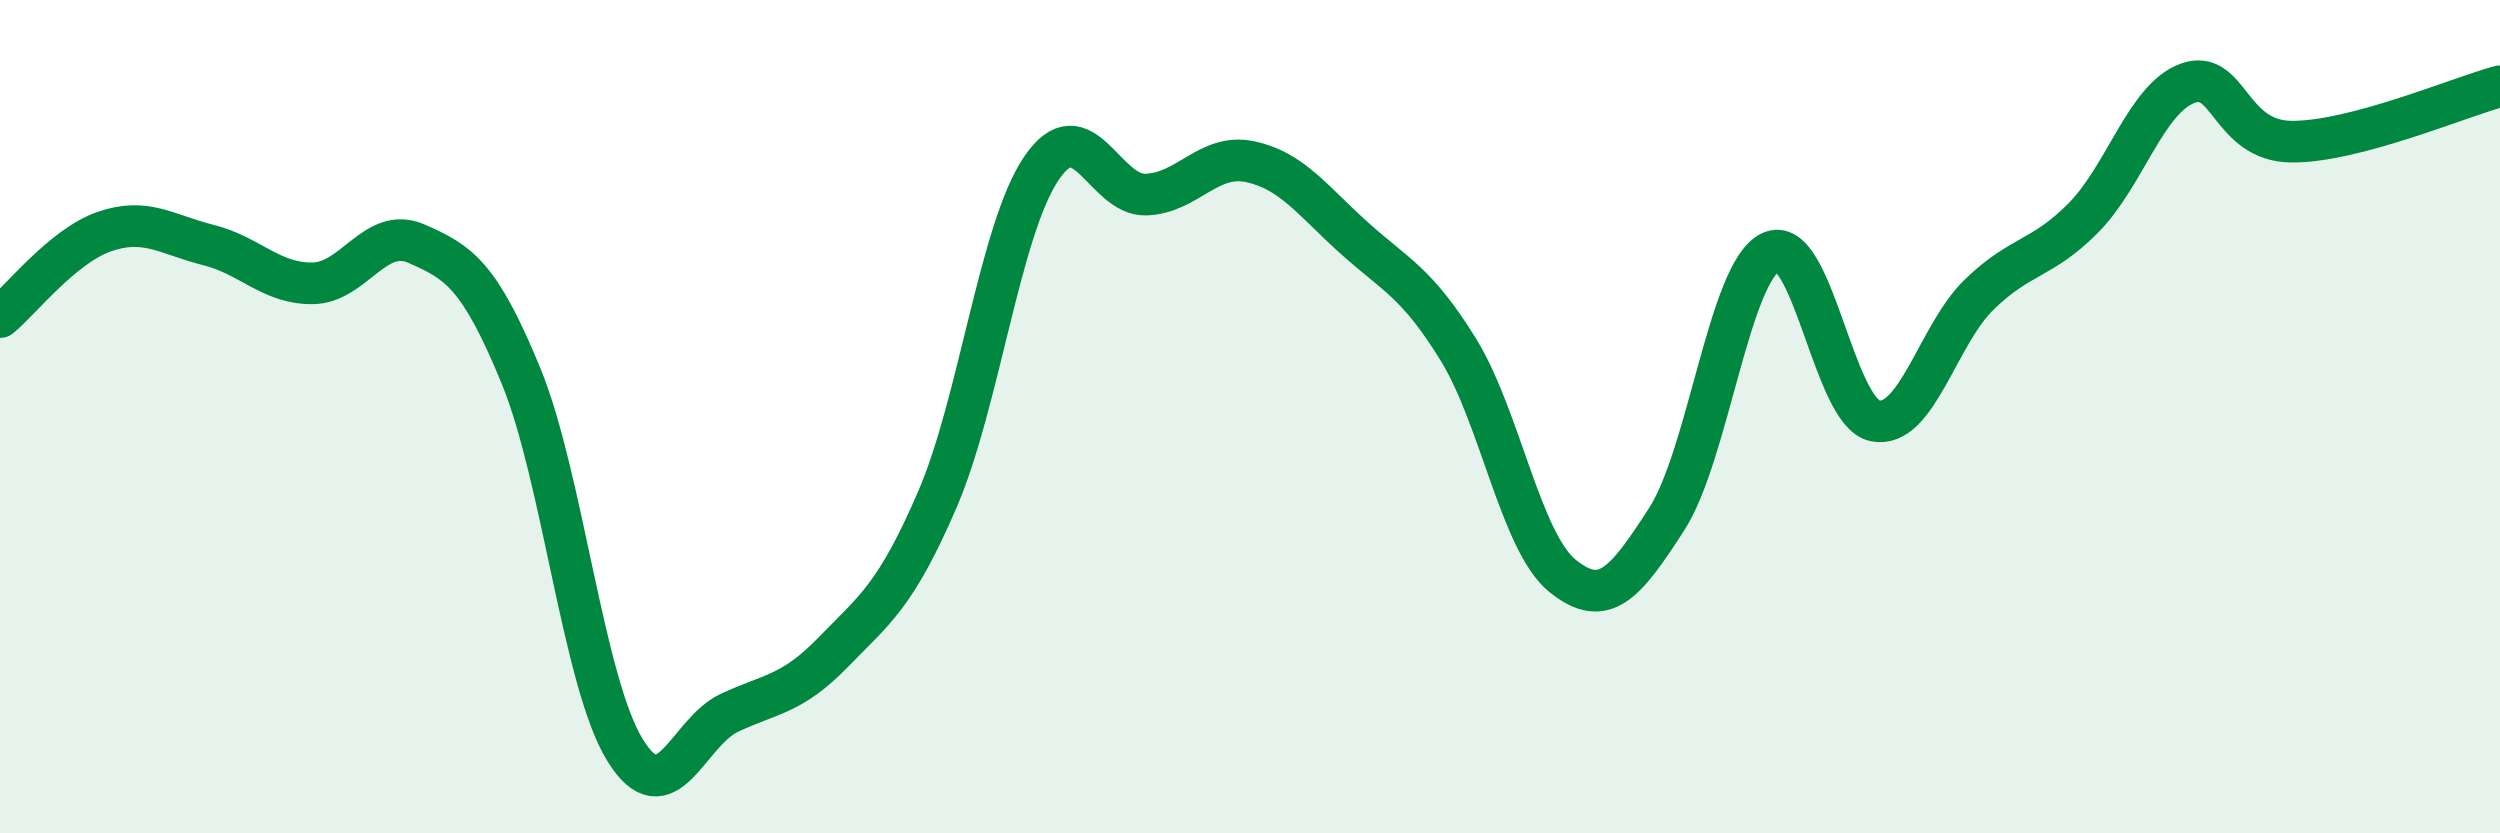
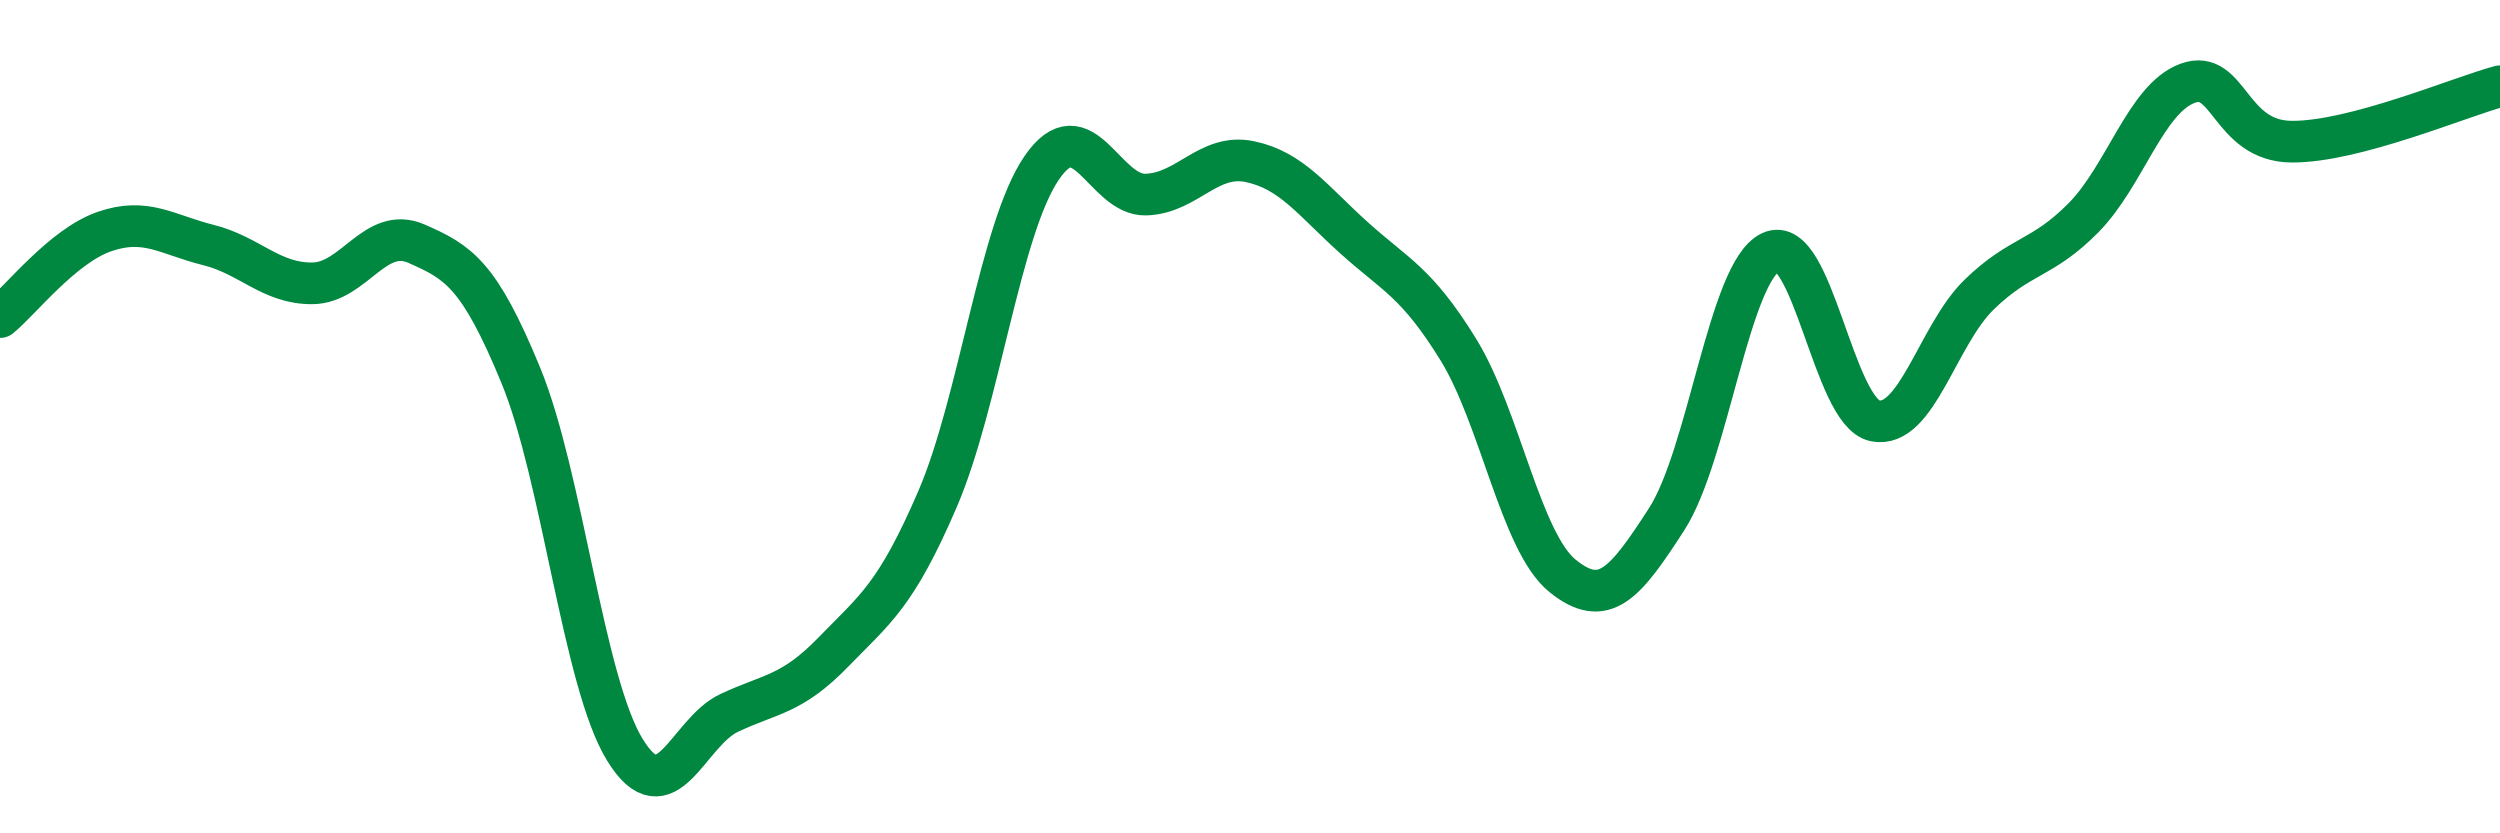
<svg xmlns="http://www.w3.org/2000/svg" width="60" height="20" viewBox="0 0 60 20">
-   <path d="M 0,7.61 C 0.5,7.2 1.5,5.91 2.5,5.56 C 3.5,5.21 4,5.63 5,5.88 C 6,6.13 6.5,6.81 7.5,6.8 C 8.5,6.79 9,5.41 10,5.85 C 11,6.29 11.5,6.58 12.5,9.01 C 13.5,11.44 14,16.38 15,18 C 16,19.62 16.5,17.58 17.5,17.11 C 18.5,16.64 19,16.68 20,15.65 C 21,14.62 21.5,14.3 22.5,11.98 C 23.5,9.66 24,5.49 25,4.03 C 26,2.57 26.5,4.7 27.5,4.67 C 28.5,4.64 29,3.67 30,3.88 C 31,4.09 31.5,4.81 32.5,5.71 C 33.5,6.61 34,6.77 35,8.39 C 36,10.01 36.5,13.01 37.5,13.82 C 38.5,14.63 39,14.01 40,12.46 C 41,10.91 41.5,6.52 42.5,6.05 C 43.5,5.58 44,9.9 45,10.1 C 46,10.3 46.5,8.04 47.5,7.07 C 48.5,6.1 49,6.24 50,5.23 C 51,4.22 51.5,2.37 52.5,2 C 53.5,1.63 53.5,3.39 55,3.4 C 56.5,3.41 59,2.34 60,2.07L60 20L0 20Z" fill="#008740" opacity="0.1" stroke-linecap="round" stroke-linejoin="round" />
  <path d="M 0,7.61 C 0.5,7.2 1.5,5.91 2.5,5.56 C 3.5,5.21 4,5.63 5,5.88 C 6,6.13 6.5,6.81 7.5,6.8 C 8.5,6.79 9,5.41 10,5.85 C 11,6.29 11.5,6.58 12.5,9.01 C 13.5,11.44 14,16.38 15,18 C 16,19.62 16.5,17.58 17.5,17.11 C 18.5,16.64 19,16.68 20,15.65 C 21,14.62 21.5,14.3 22.5,11.98 C 23.5,9.66 24,5.49 25,4.03 C 26,2.57 26.5,4.7 27.5,4.67 C 28.5,4.64 29,3.67 30,3.88 C 31,4.09 31.5,4.81 32.5,5.71 C 33.5,6.61 34,6.77 35,8.39 C 36,10.01 36.5,13.01 37.5,13.82 C 38.5,14.63 39,14.01 40,12.46 C 41,10.91 41.5,6.52 42.5,6.05 C 43.5,5.58 44,9.9 45,10.1 C 46,10.3 46.5,8.04 47.5,7.07 C 48.5,6.1 49,6.24 50,5.23 C 51,4.22 51.5,2.37 52.5,2 C 53.5,1.63 53.5,3.39 55,3.4 C 56.5,3.41 59,2.34 60,2.07" stroke="#008740" stroke-width="1" fill="none" stroke-linecap="round" stroke-linejoin="round" />
</svg>